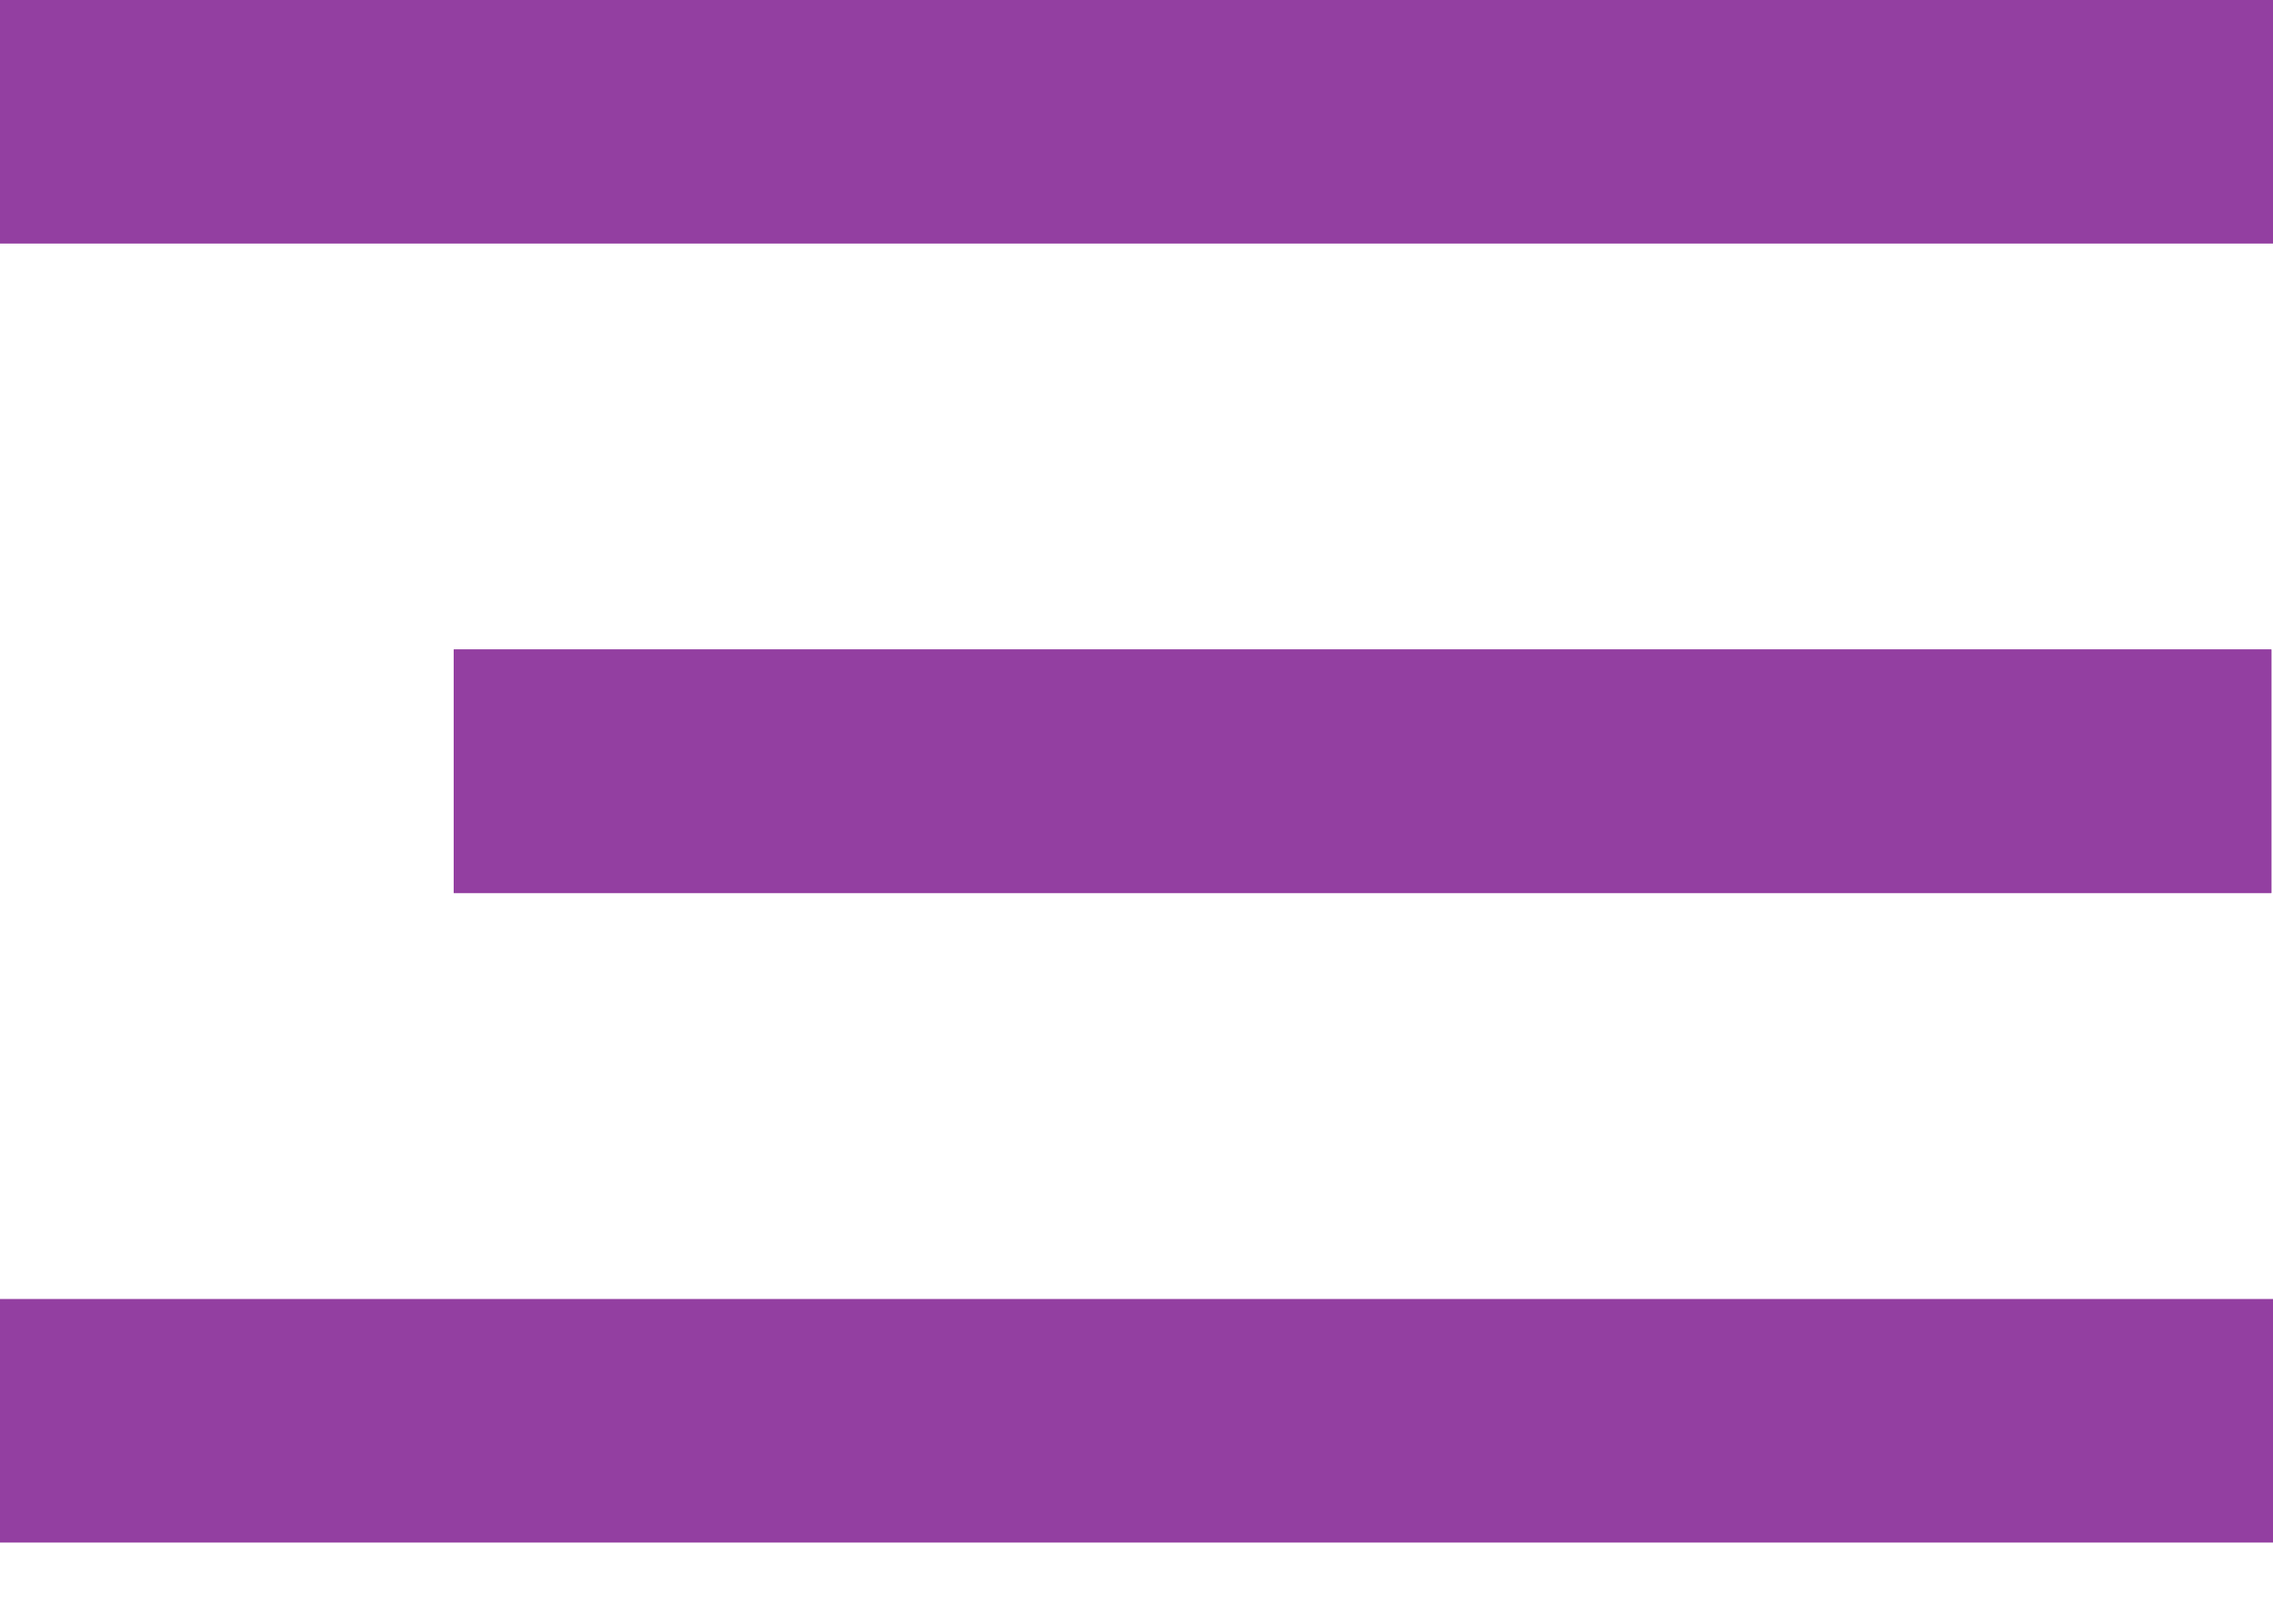
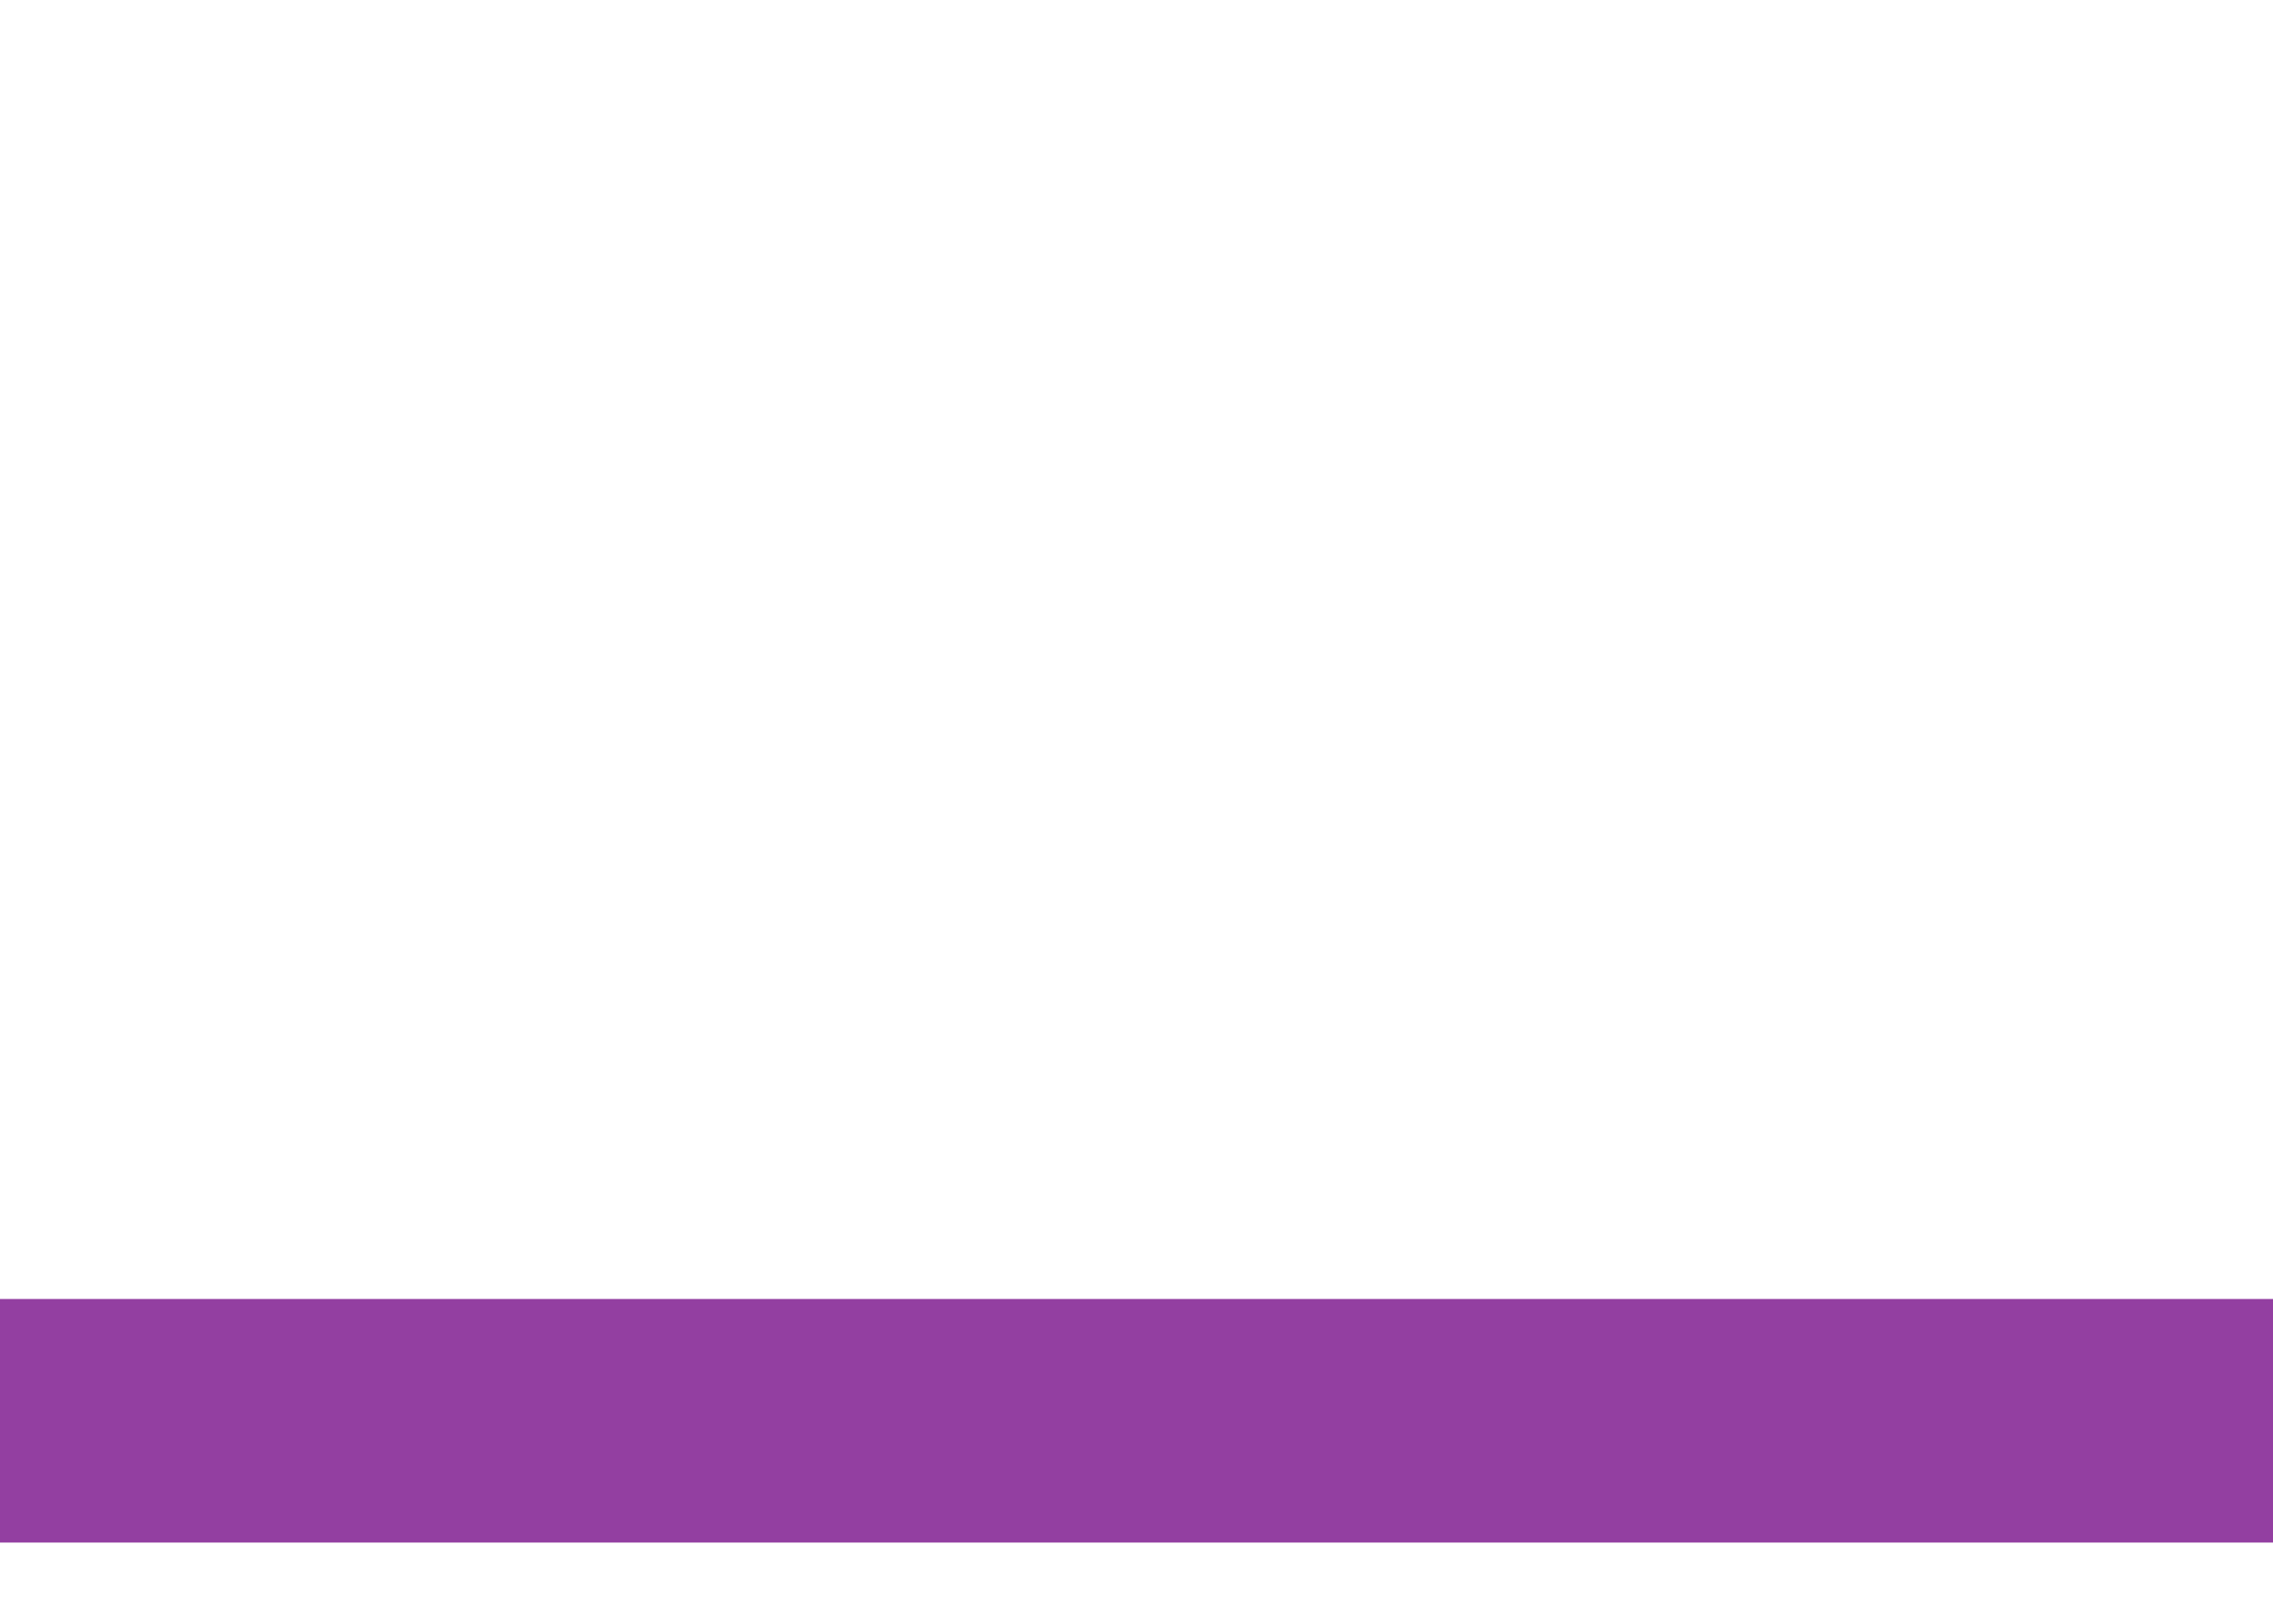
<svg xmlns="http://www.w3.org/2000/svg" width="28" height="20" viewBox="0 0 28 20" fill="none">
-   <rect width="28" height="3" fill="#933FA1" />
-   <rect x="5.59" y="8" width="22.39" height="3" fill="#933FA1" />
-   <rect x="5.59" y="8" width="22.39" height="3" fill="#933FA1" />
  <rect y="16" width="28" height="3" fill="#933FA1" />
</svg>